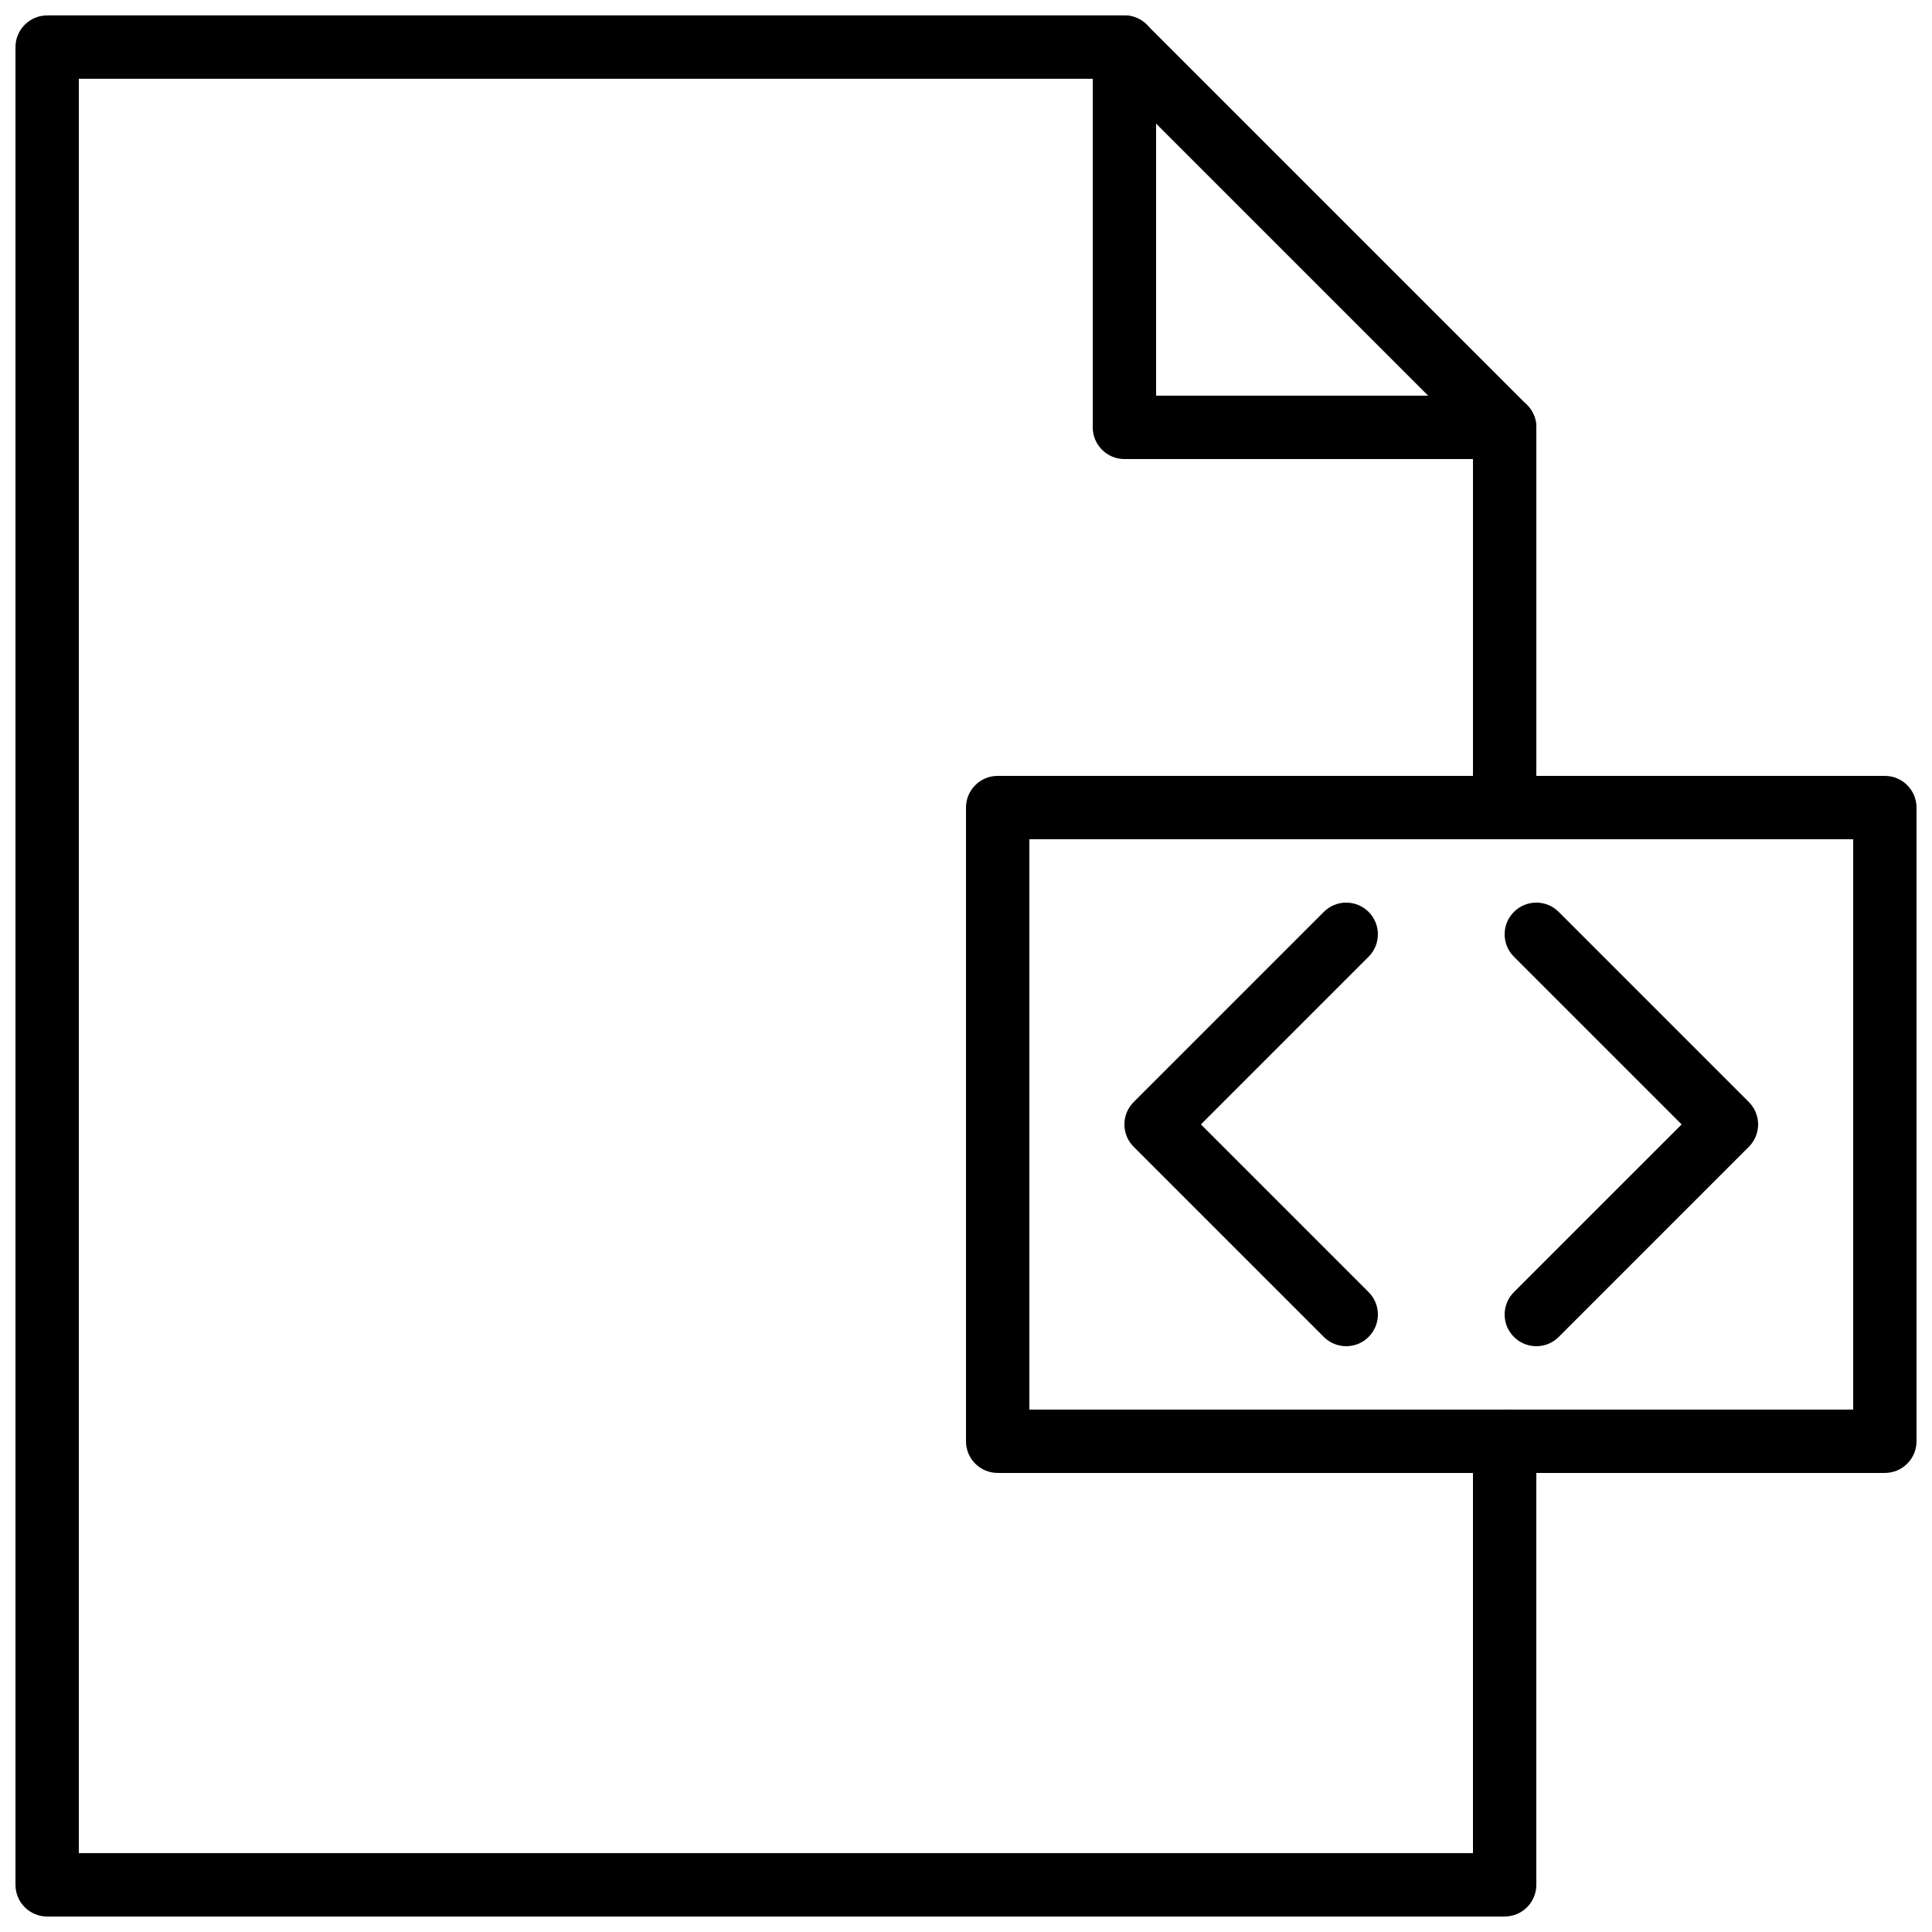
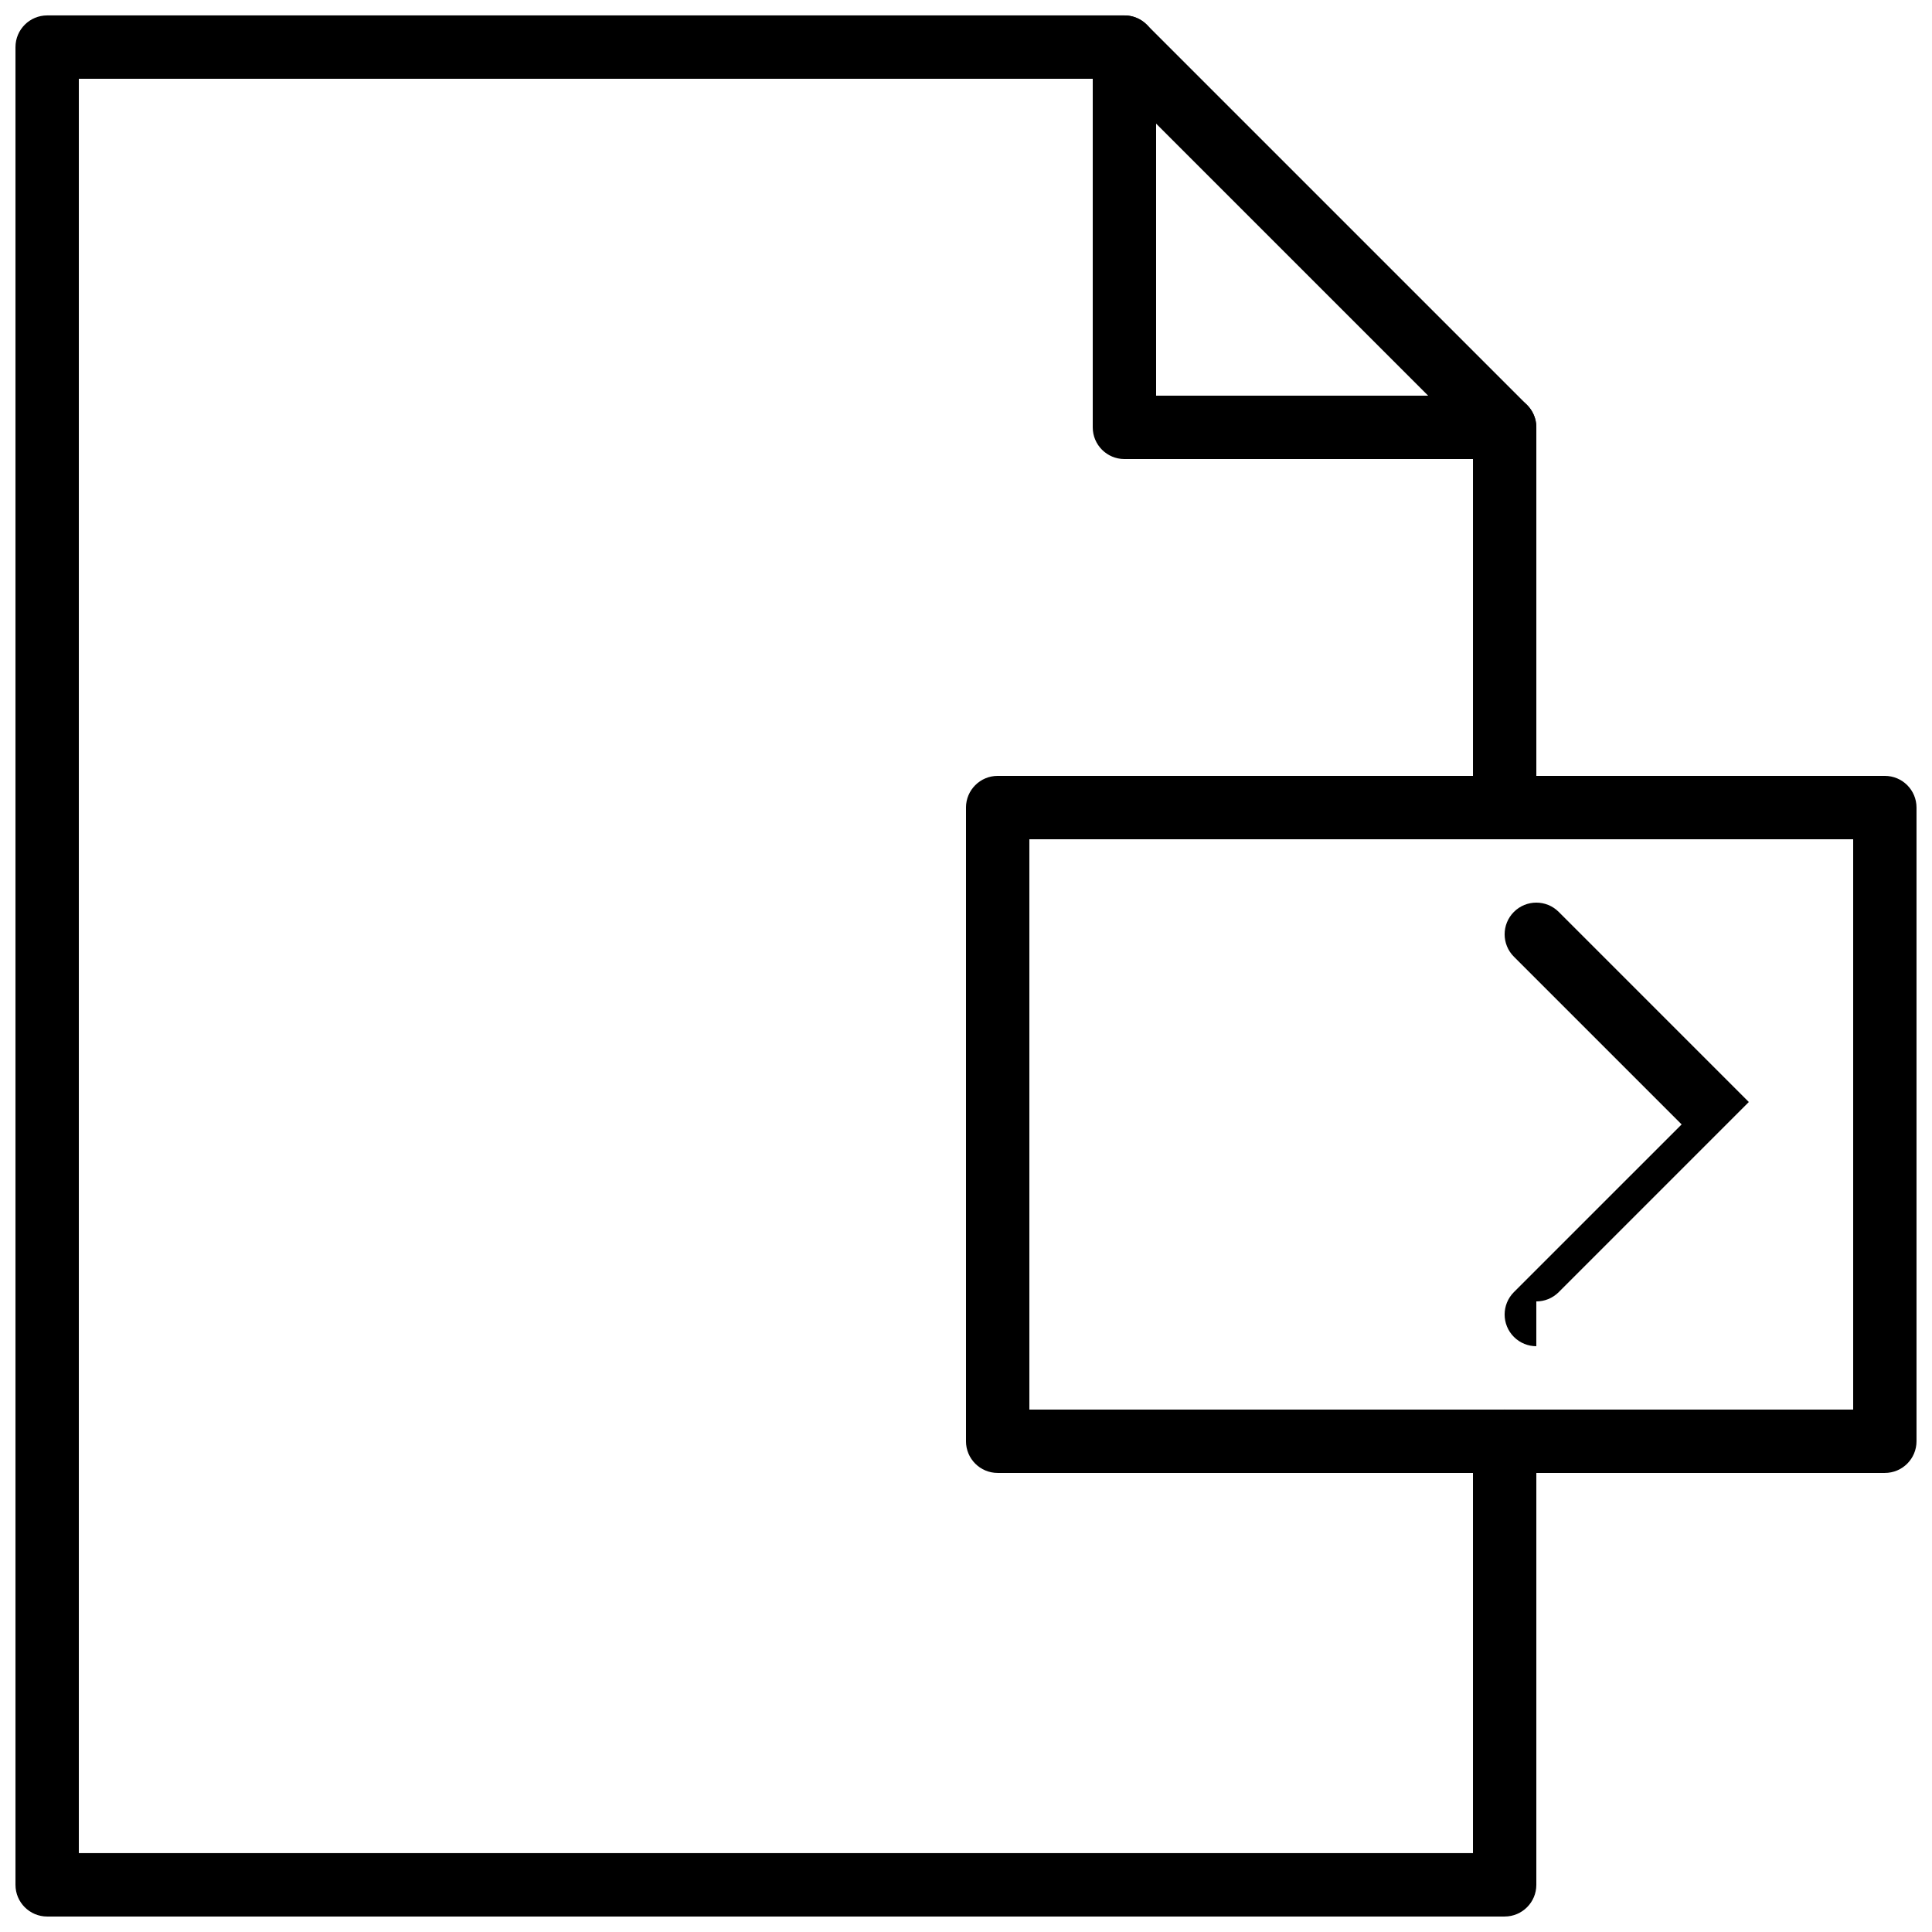
<svg xmlns="http://www.w3.org/2000/svg" width="800px" height="800px" version="1.1" viewBox="144 144 512 512">
  <defs>
    <clipPath id="c">
      <path d="m433 148.09h119v117.91h-119z" />
    </clipPath>
    <clipPath id="b">
      <path d="m400 349h251.9v186h-251.9z" />
    </clipPath>
    <clipPath id="a">
      <path d="m148.09 148.09h403.91v503.81h-403.91z" />
    </clipPath>
  </defs>
  <g clip-path="url(#c)">
    <path d="m450.38 248.86h72.094l-72.094-72.094zm92.367 16.793h-100.76c-4.637 0-8.398-3.762-8.398-8.395v-100.76c0-3.394 2.047-6.457 5.18-7.762 3.141-1.309 6.754-0.586 9.152 1.824l100.76 100.76c2.402 2.402 3.125 6.012 1.824 9.152-1.293 3.133-4.367 5.18-7.758 5.18z" fill-rule="evenodd" />
  </g>
  <g clip-path="url(#b)">
    <path d="m416.79 517.55h218.32v-151.14h-218.32zm226.71 16.793h-235.11c-4.633 0-8.395-3.762-8.395-8.398v-167.93c0-4.637 3.762-8.398 8.395-8.398h235.11c4.641 0 8.395 3.762 8.395 8.398v167.93c0 4.637-3.754 8.398-8.395 8.398z" fill-rule="evenodd" />
  </g>
  <g clip-path="url(#a)">
    <path d="m542.75 651.9h-386.25c-4.637 0-8.398-3.762-8.398-8.395v-487.02c0-4.637 3.762-8.398 8.398-8.398h285.49c4.633 0 8.395 3.762 8.395 8.398 0 4.633-3.762 8.395-8.395 8.395h-277.1v470.22h369.46v-109.16c0-4.633 3.762-8.395 8.398-8.395 4.641 0 8.395 3.762 8.395 8.395v117.56c0 4.633-3.754 8.395-8.395 8.395" fill-rule="evenodd" />
  </g>
  <path d="m542.75 366.41c-4.637 0-8.398-3.762-8.398-8.395v-100.76c0-4.637 3.762-8.398 8.398-8.398 4.641 0 8.395 3.762 8.395 8.398v100.76c0 4.633-3.754 8.395-8.395 8.395" fill-rule="evenodd" />
-   <path d="m500.76 500.76c-2.152 0-4.301-0.824-5.938-2.461l-50.383-50.383c-3.281-3.281-3.281-8.59 0-11.871l50.383-50.383c3.281-3.281 8.59-3.281 11.871 0 3.285 3.285 3.285 8.59 0 11.875l-44.441 44.445 44.441 44.441c3.285 3.285 3.285 8.59 0 11.875-1.637 1.637-3.785 2.461-5.934 2.461" fill-rule="evenodd" />
-   <path d="m551.14 500.76c-2.148 0-4.297-0.824-5.938-2.461-3.281-3.285-3.281-8.59 0-11.875l44.445-44.441-44.445-44.445c-3.281-3.285-3.281-8.59 0-11.875 3.285-3.281 8.59-3.281 11.875 0l50.379 50.383c3.285 3.281 3.285 8.59 0 11.871l-50.379 50.383c-1.637 1.637-3.789 2.461-5.938 2.461" fill-rule="evenodd" />
+   <path d="m551.14 500.76c-2.148 0-4.297-0.824-5.938-2.461-3.281-3.285-3.281-8.59 0-11.875l44.445-44.441-44.445-44.445c-3.281-3.285-3.281-8.59 0-11.875 3.285-3.281 8.59-3.281 11.875 0l50.379 50.383l-50.379 50.383c-1.637 1.637-3.789 2.461-5.938 2.461" fill-rule="evenodd" />
</svg>